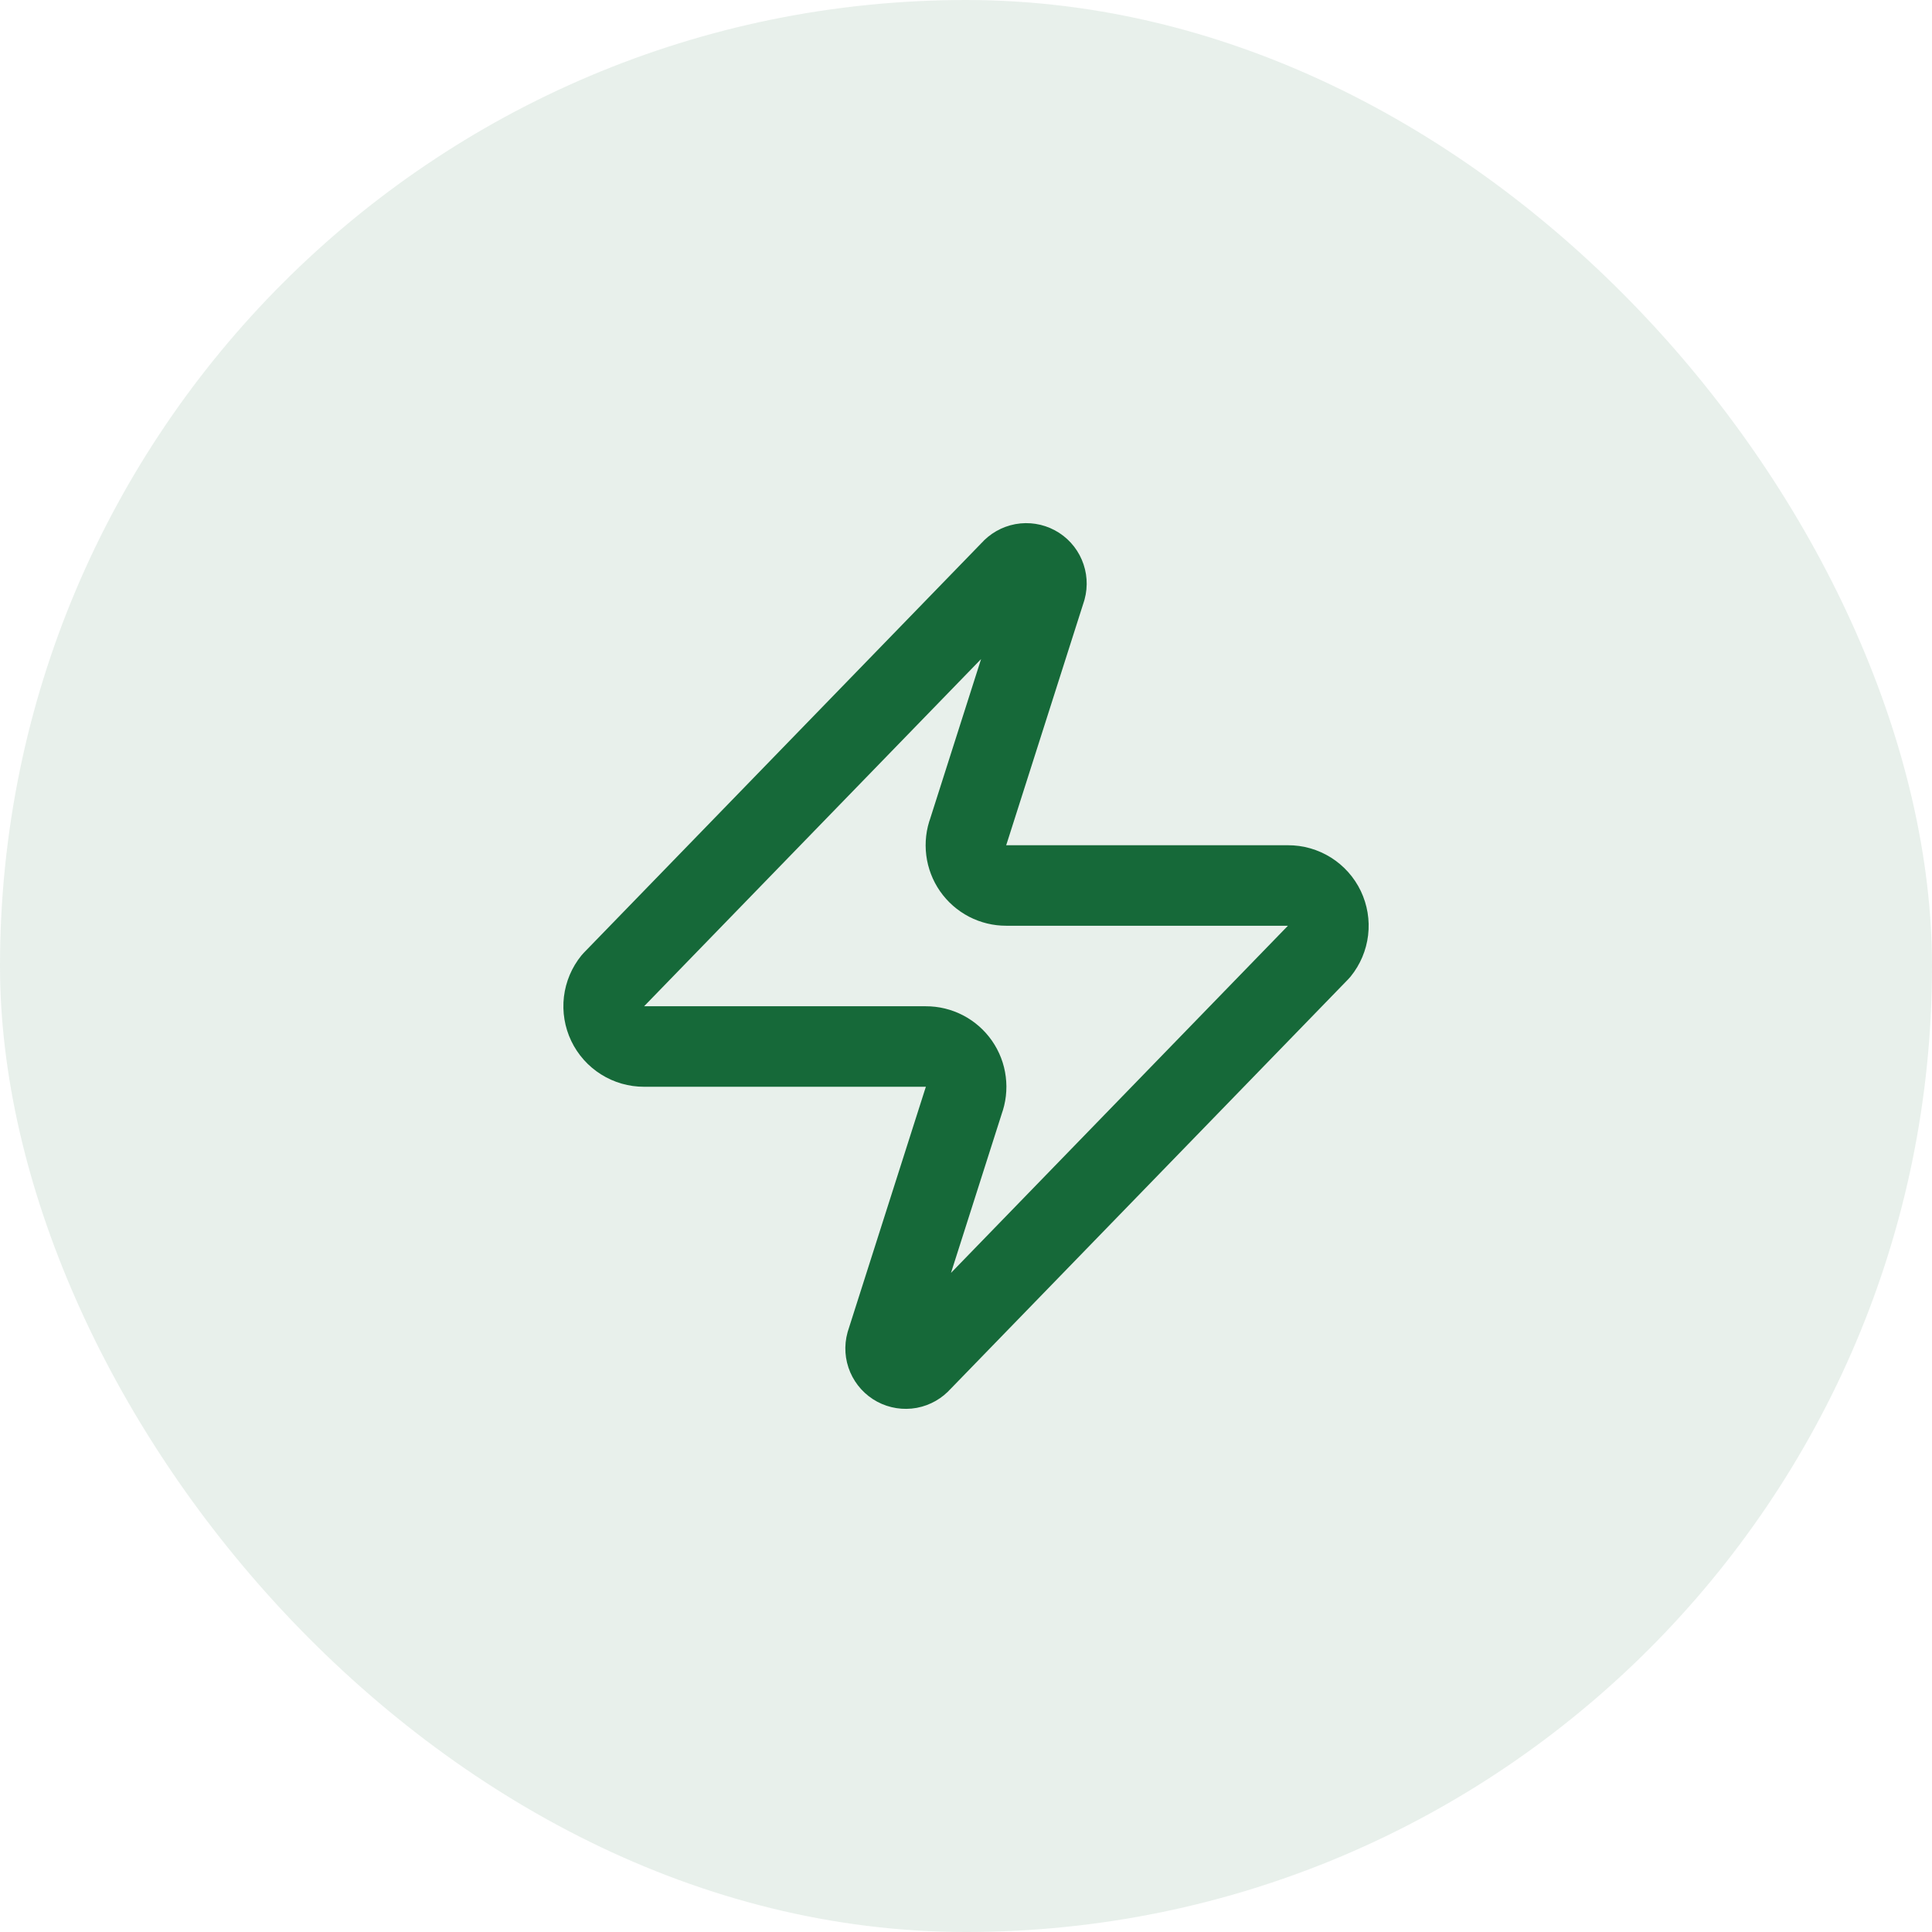
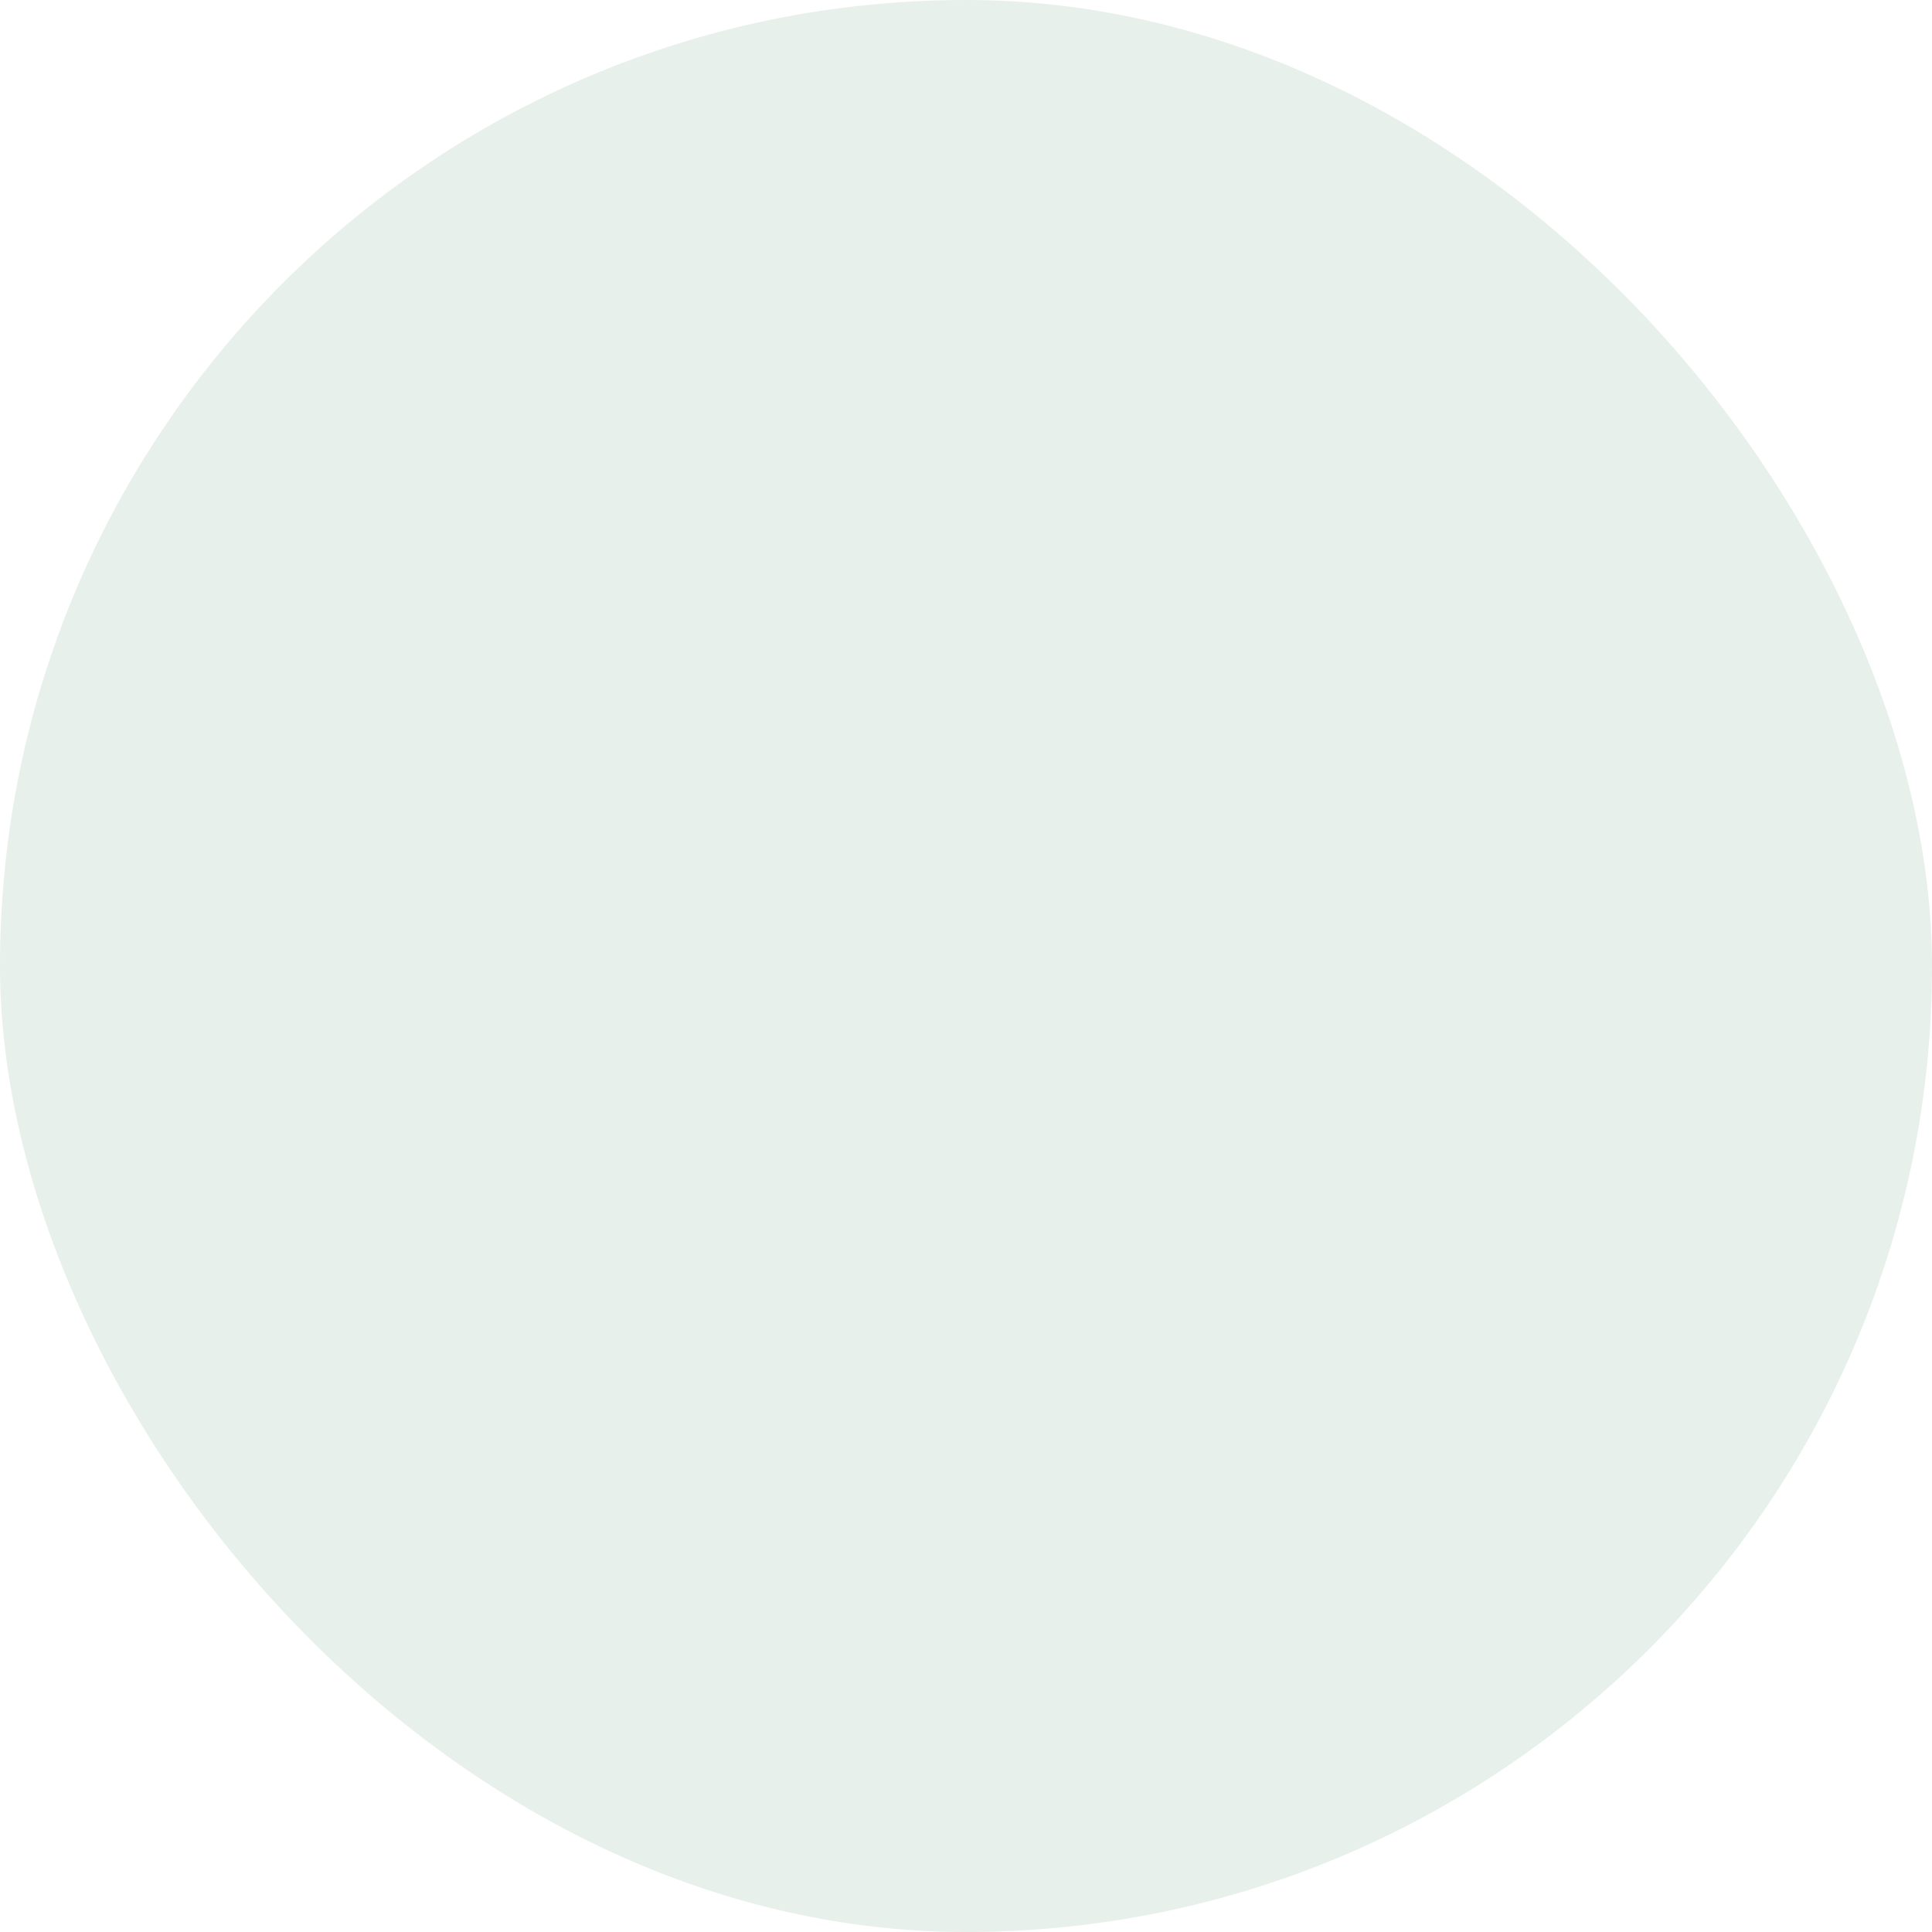
<svg xmlns="http://www.w3.org/2000/svg" width="64" height="64" viewBox="0 0 64 64" fill="none">
  <rect width="64" height="64" rx="32" fill="#166939" fill-opacity="0.1" />
-   <path d="M21.334 34.667C21.082 34.667 20.834 34.597 20.621 34.462C20.407 34.328 20.236 34.136 20.127 33.909C20.018 33.681 19.976 33.427 20.005 33.177C20.035 32.926 20.135 32.689 20.294 32.493L33.494 18.893C33.593 18.779 33.728 18.702 33.877 18.674C34.025 18.647 34.179 18.671 34.312 18.742C34.446 18.813 34.551 18.928 34.61 19.067C34.67 19.206 34.681 19.361 34.641 19.507L32.081 27.533C32.005 27.735 31.98 27.953 32.007 28.167C32.034 28.381 32.112 28.585 32.235 28.762C32.359 28.939 32.523 29.083 32.714 29.183C32.906 29.282 33.118 29.334 33.334 29.333H42.667C42.92 29.332 43.167 29.403 43.381 29.537C43.594 29.671 43.766 29.863 43.875 30.091C43.983 30.319 44.026 30.572 43.996 30.823C43.966 31.074 43.866 31.311 43.707 31.507L30.507 45.107C30.408 45.221 30.273 45.298 30.125 45.326C29.976 45.353 29.822 45.329 29.689 45.258C29.556 45.187 29.451 45.072 29.391 44.933C29.331 44.794 29.32 44.639 29.361 44.493L31.921 36.467C31.996 36.264 32.022 36.047 31.994 35.833C31.968 35.619 31.889 35.415 31.766 35.238C31.643 35.061 31.478 34.916 31.287 34.817C31.096 34.718 30.883 34.666 30.667 34.667H21.334Z" stroke="#166939" stroke-width="2.667" stroke-linecap="round" stroke-linejoin="round" />
</svg>